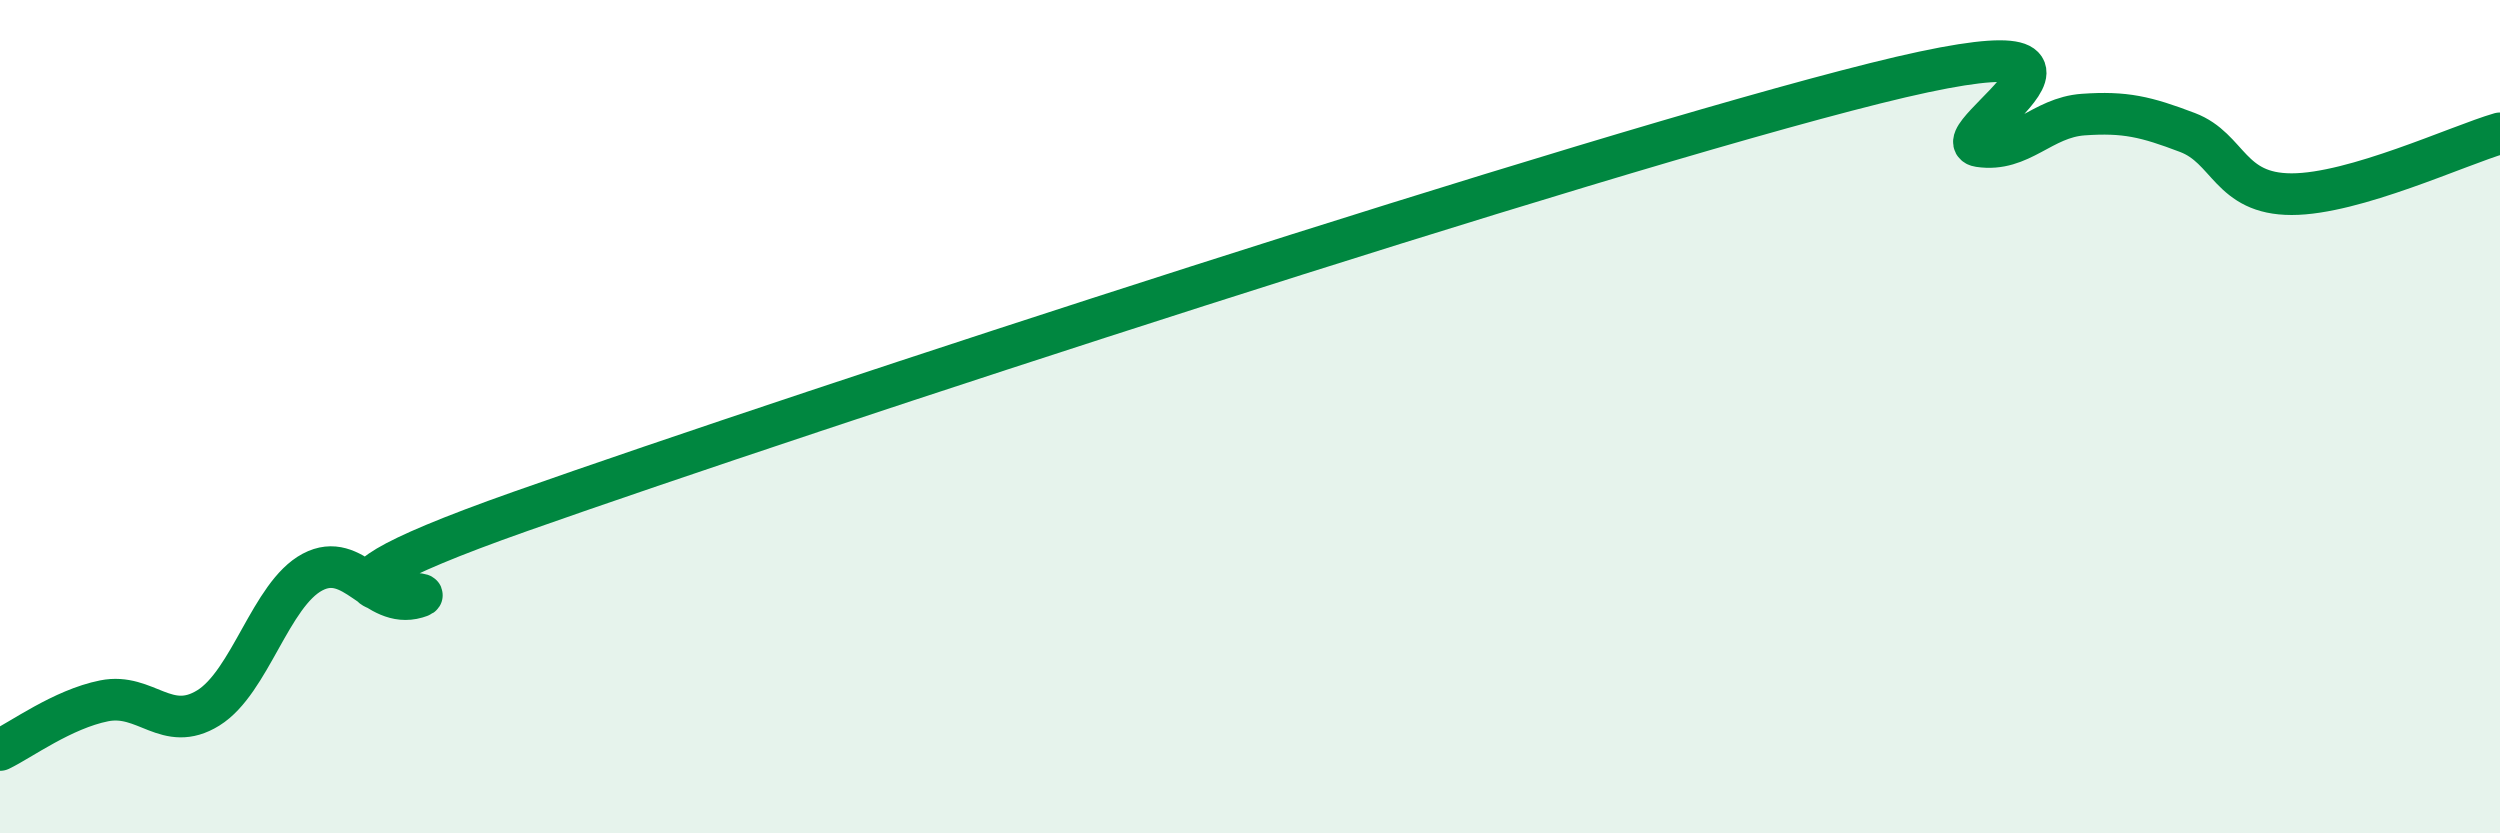
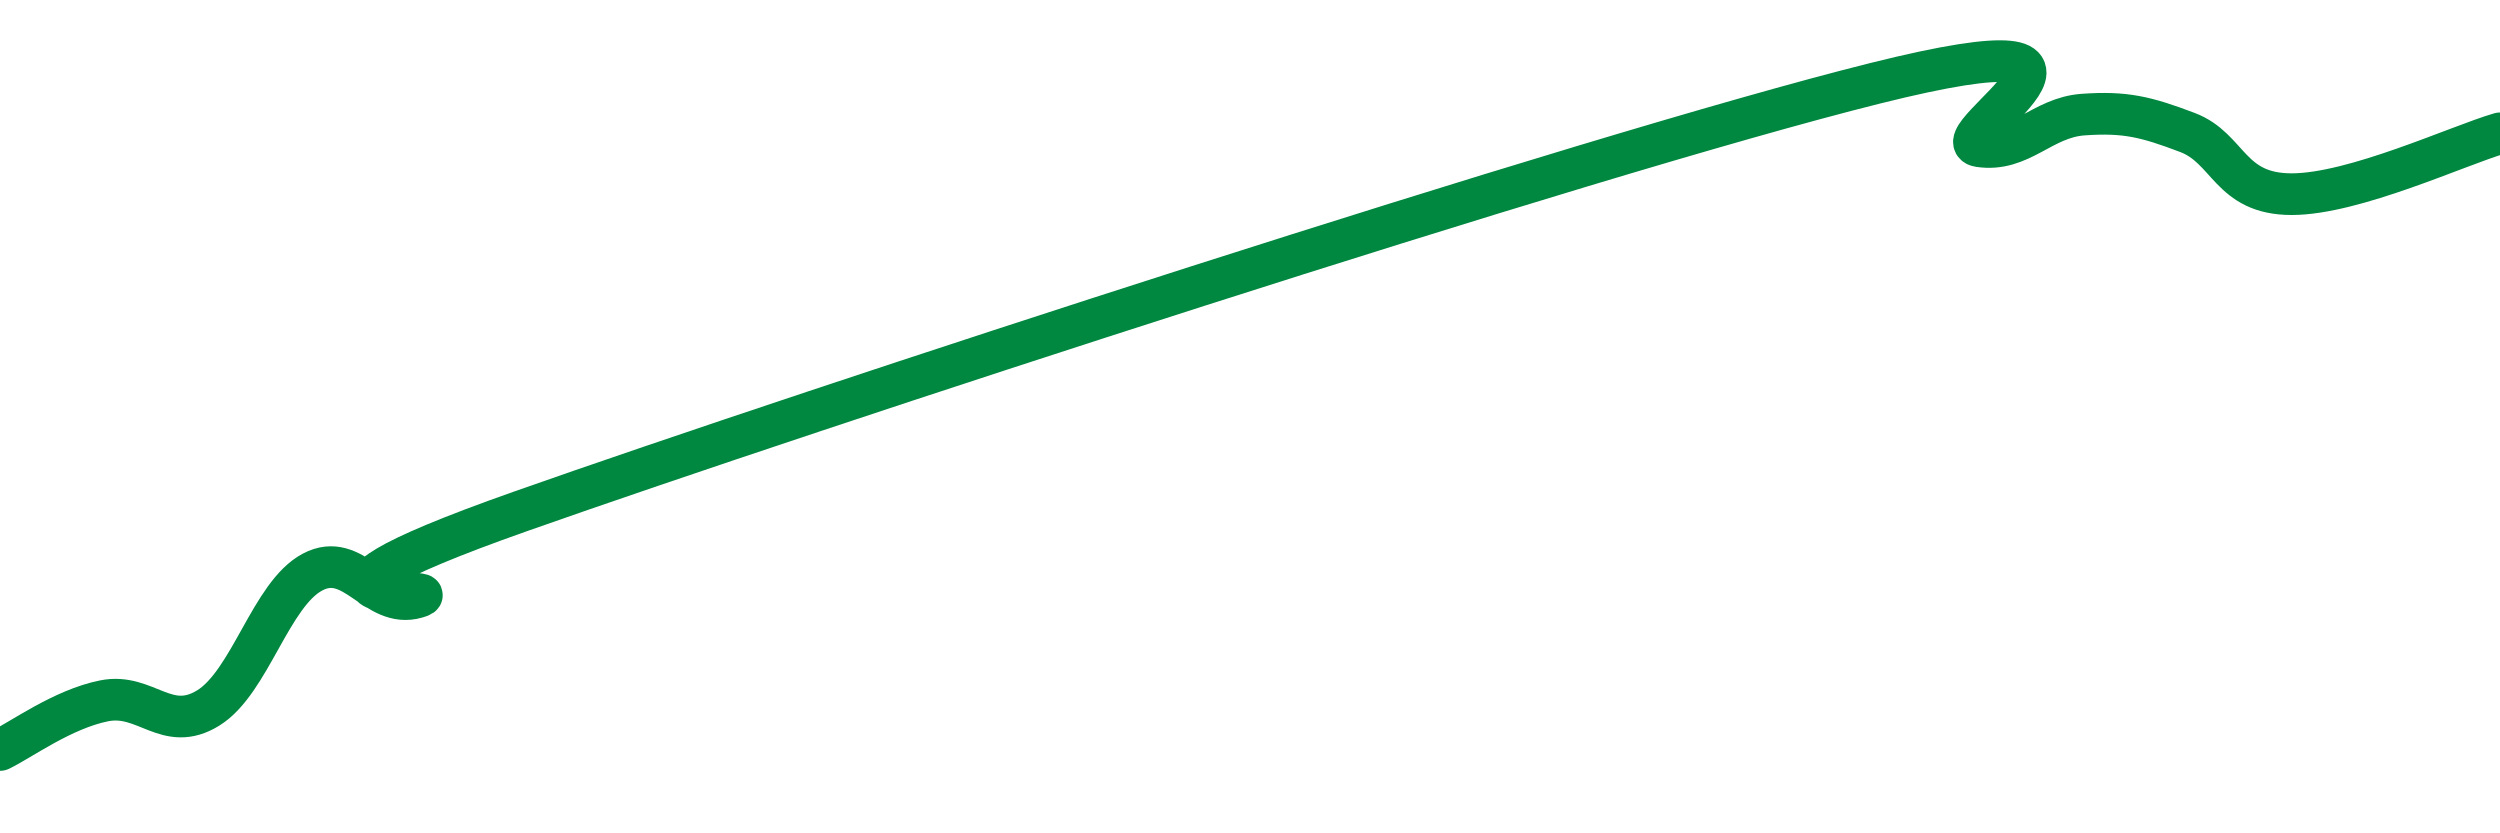
<svg xmlns="http://www.w3.org/2000/svg" width="60" height="20" viewBox="0 0 60 20">
-   <path d="M 0,18 C 0.5,17.76 1.5,17.02 2.5,16.82 C 3.5,16.62 4,17.61 5,16.99 C 6,16.37 6.5,14.26 7.5,13.73 C 8.5,13.2 9,14.63 10,14.34 C 11,14.05 5.5,14.74 12.5,12.27 C 19.5,9.8 38,3.75 45,2 C 52,0.25 46.5,3.36 47.5,3.51 C 48.5,3.66 49,2.82 50,2.75 C 51,2.68 51.5,2.8 52.5,3.18 C 53.5,3.56 53.5,4.66 55,4.66 C 56.5,4.66 59,3.49 60,3.2L60 20L0 20Z" fill="#008740" opacity="0.1" stroke-linecap="round" stroke-linejoin="round" />
  <path d="M 0,18 C 0.5,17.76 1.5,17.02 2.5,16.82 C 3.5,16.62 4,17.61 5,16.99 C 6,16.37 6.5,14.26 7.5,13.73 C 8.5,13.2 9,14.63 10,14.34 C 11,14.05 5.5,14.74 12.5,12.27 C 19.5,9.8 38,3.75 45,2 C 52,0.25 46.5,3.36 47.5,3.51 C 48.5,3.66 49,2.82 50,2.75 C 51,2.68 51.5,2.8 52.5,3.18 C 53.5,3.56 53.5,4.66 55,4.66 C 56.5,4.66 59,3.49 60,3.2" stroke="#008740" stroke-width="1" fill="none" stroke-linecap="round" stroke-linejoin="round" />
</svg>